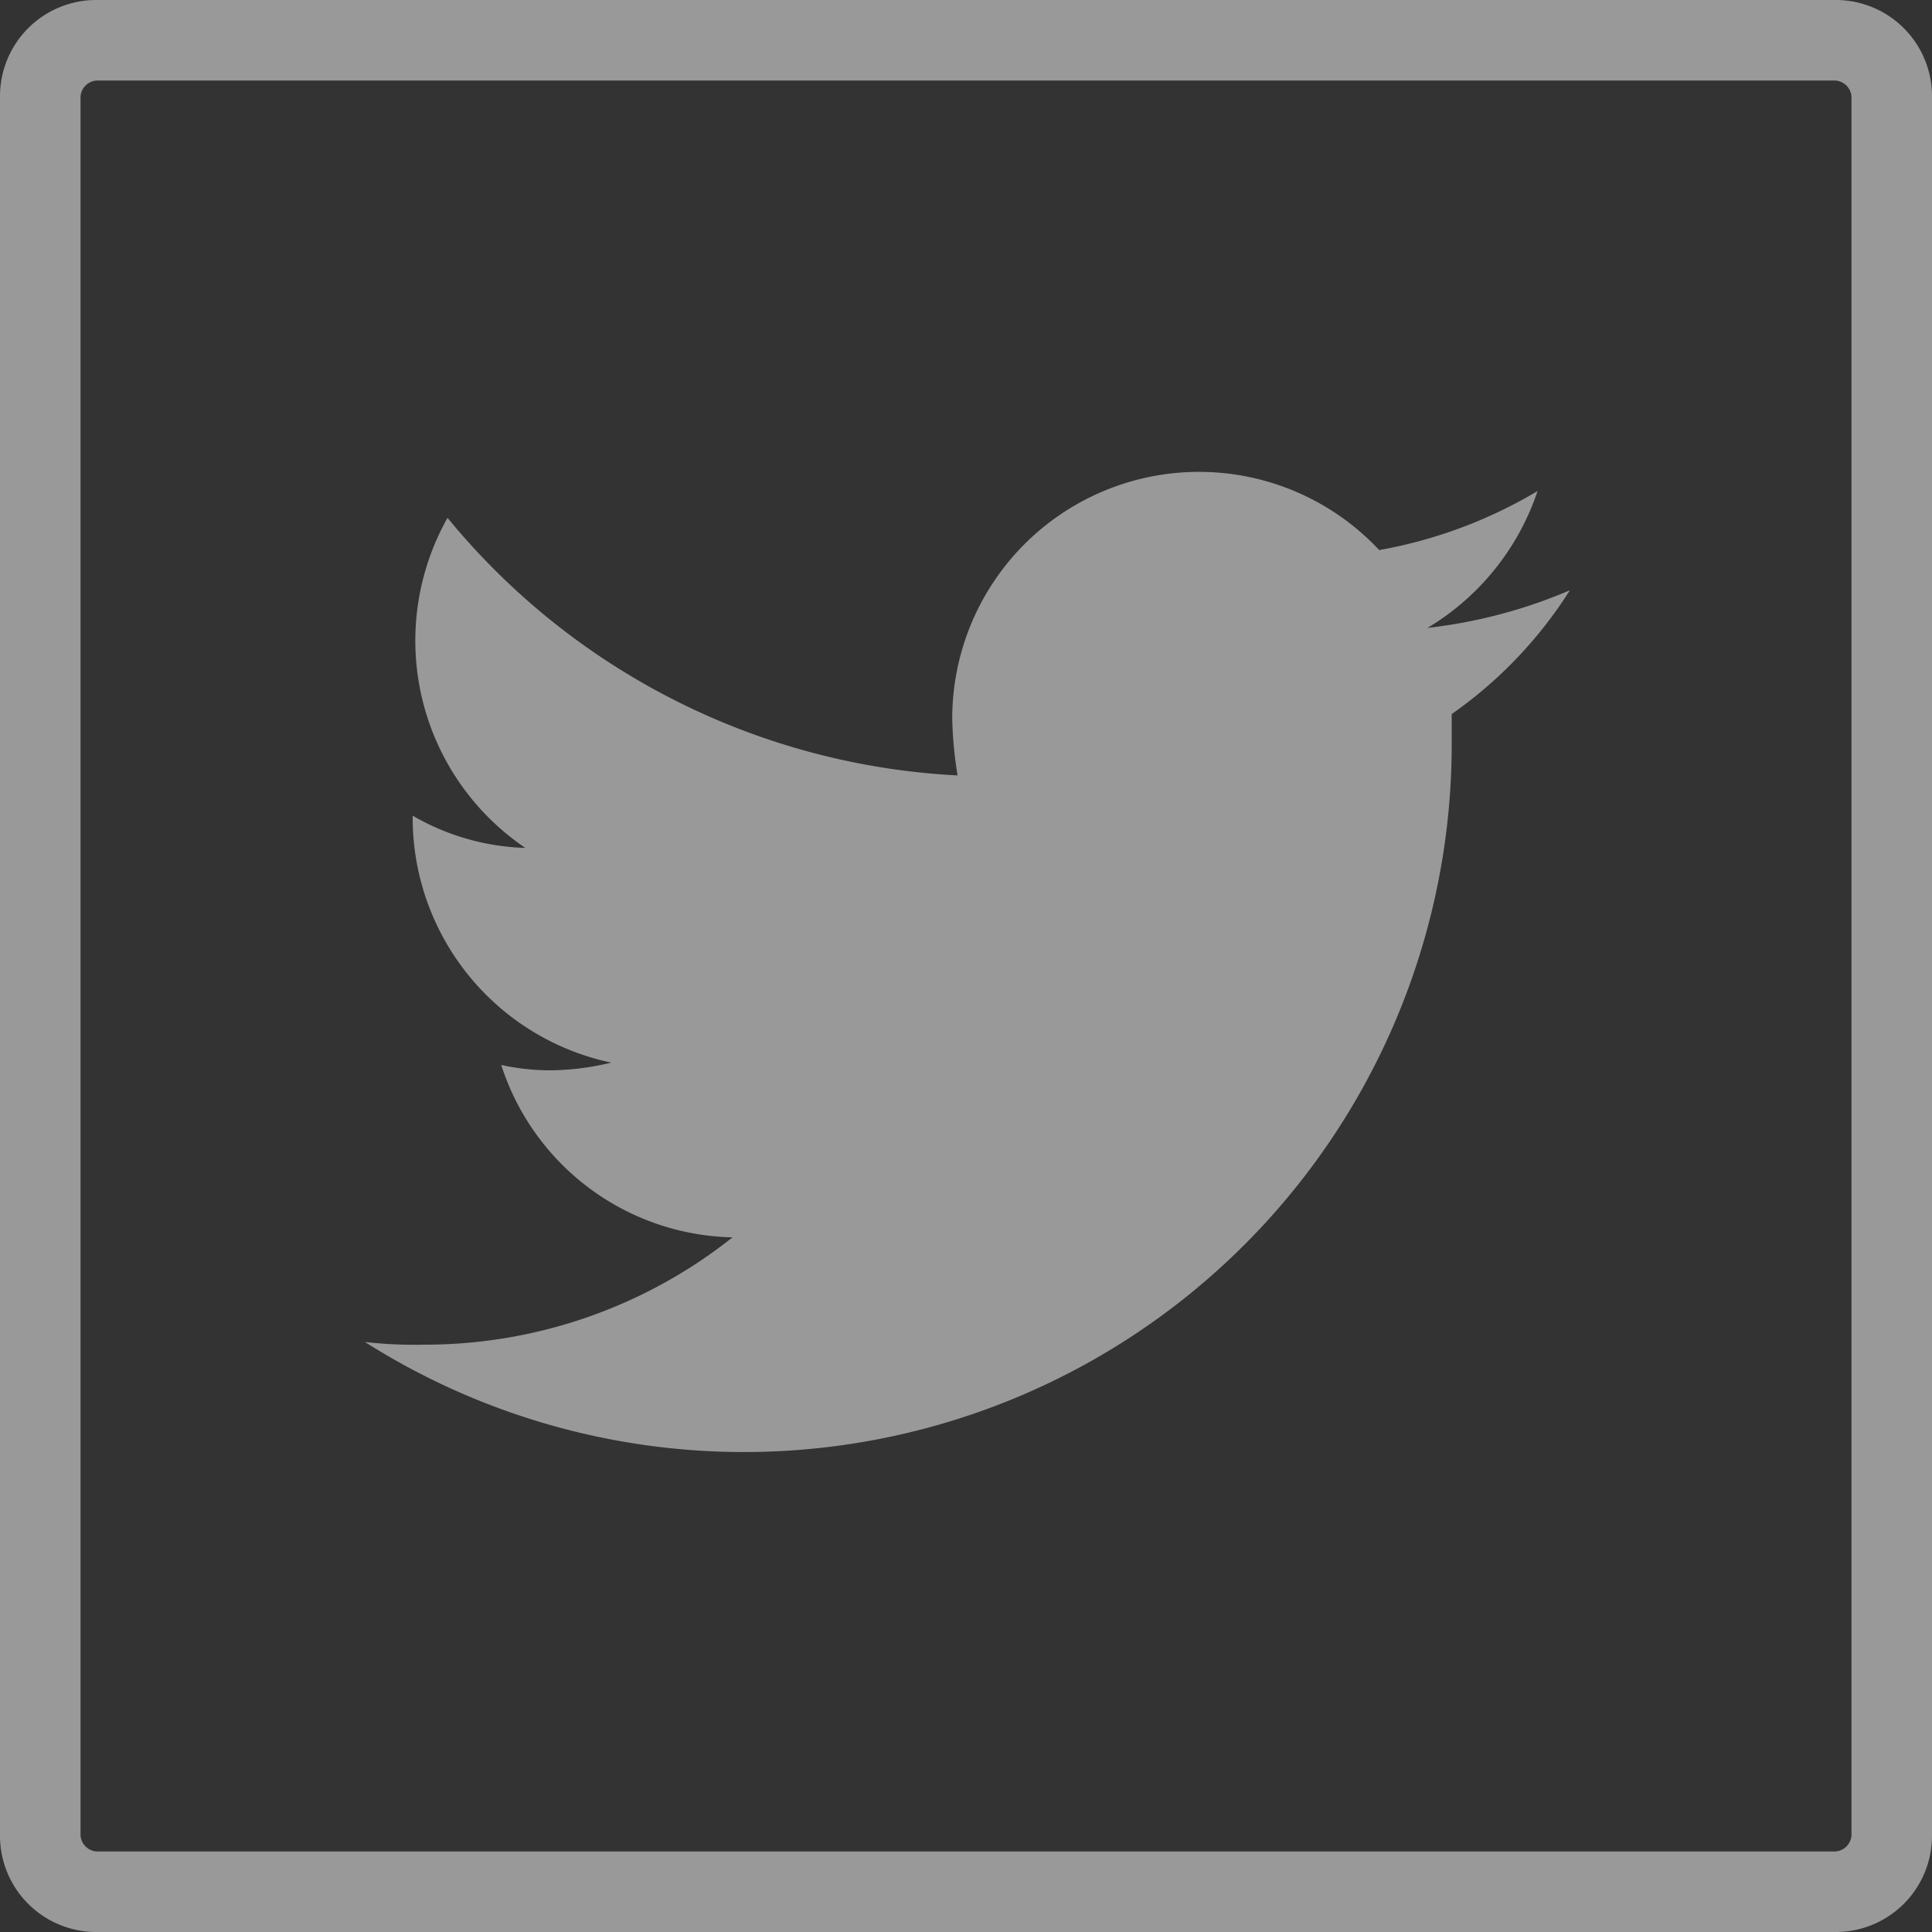
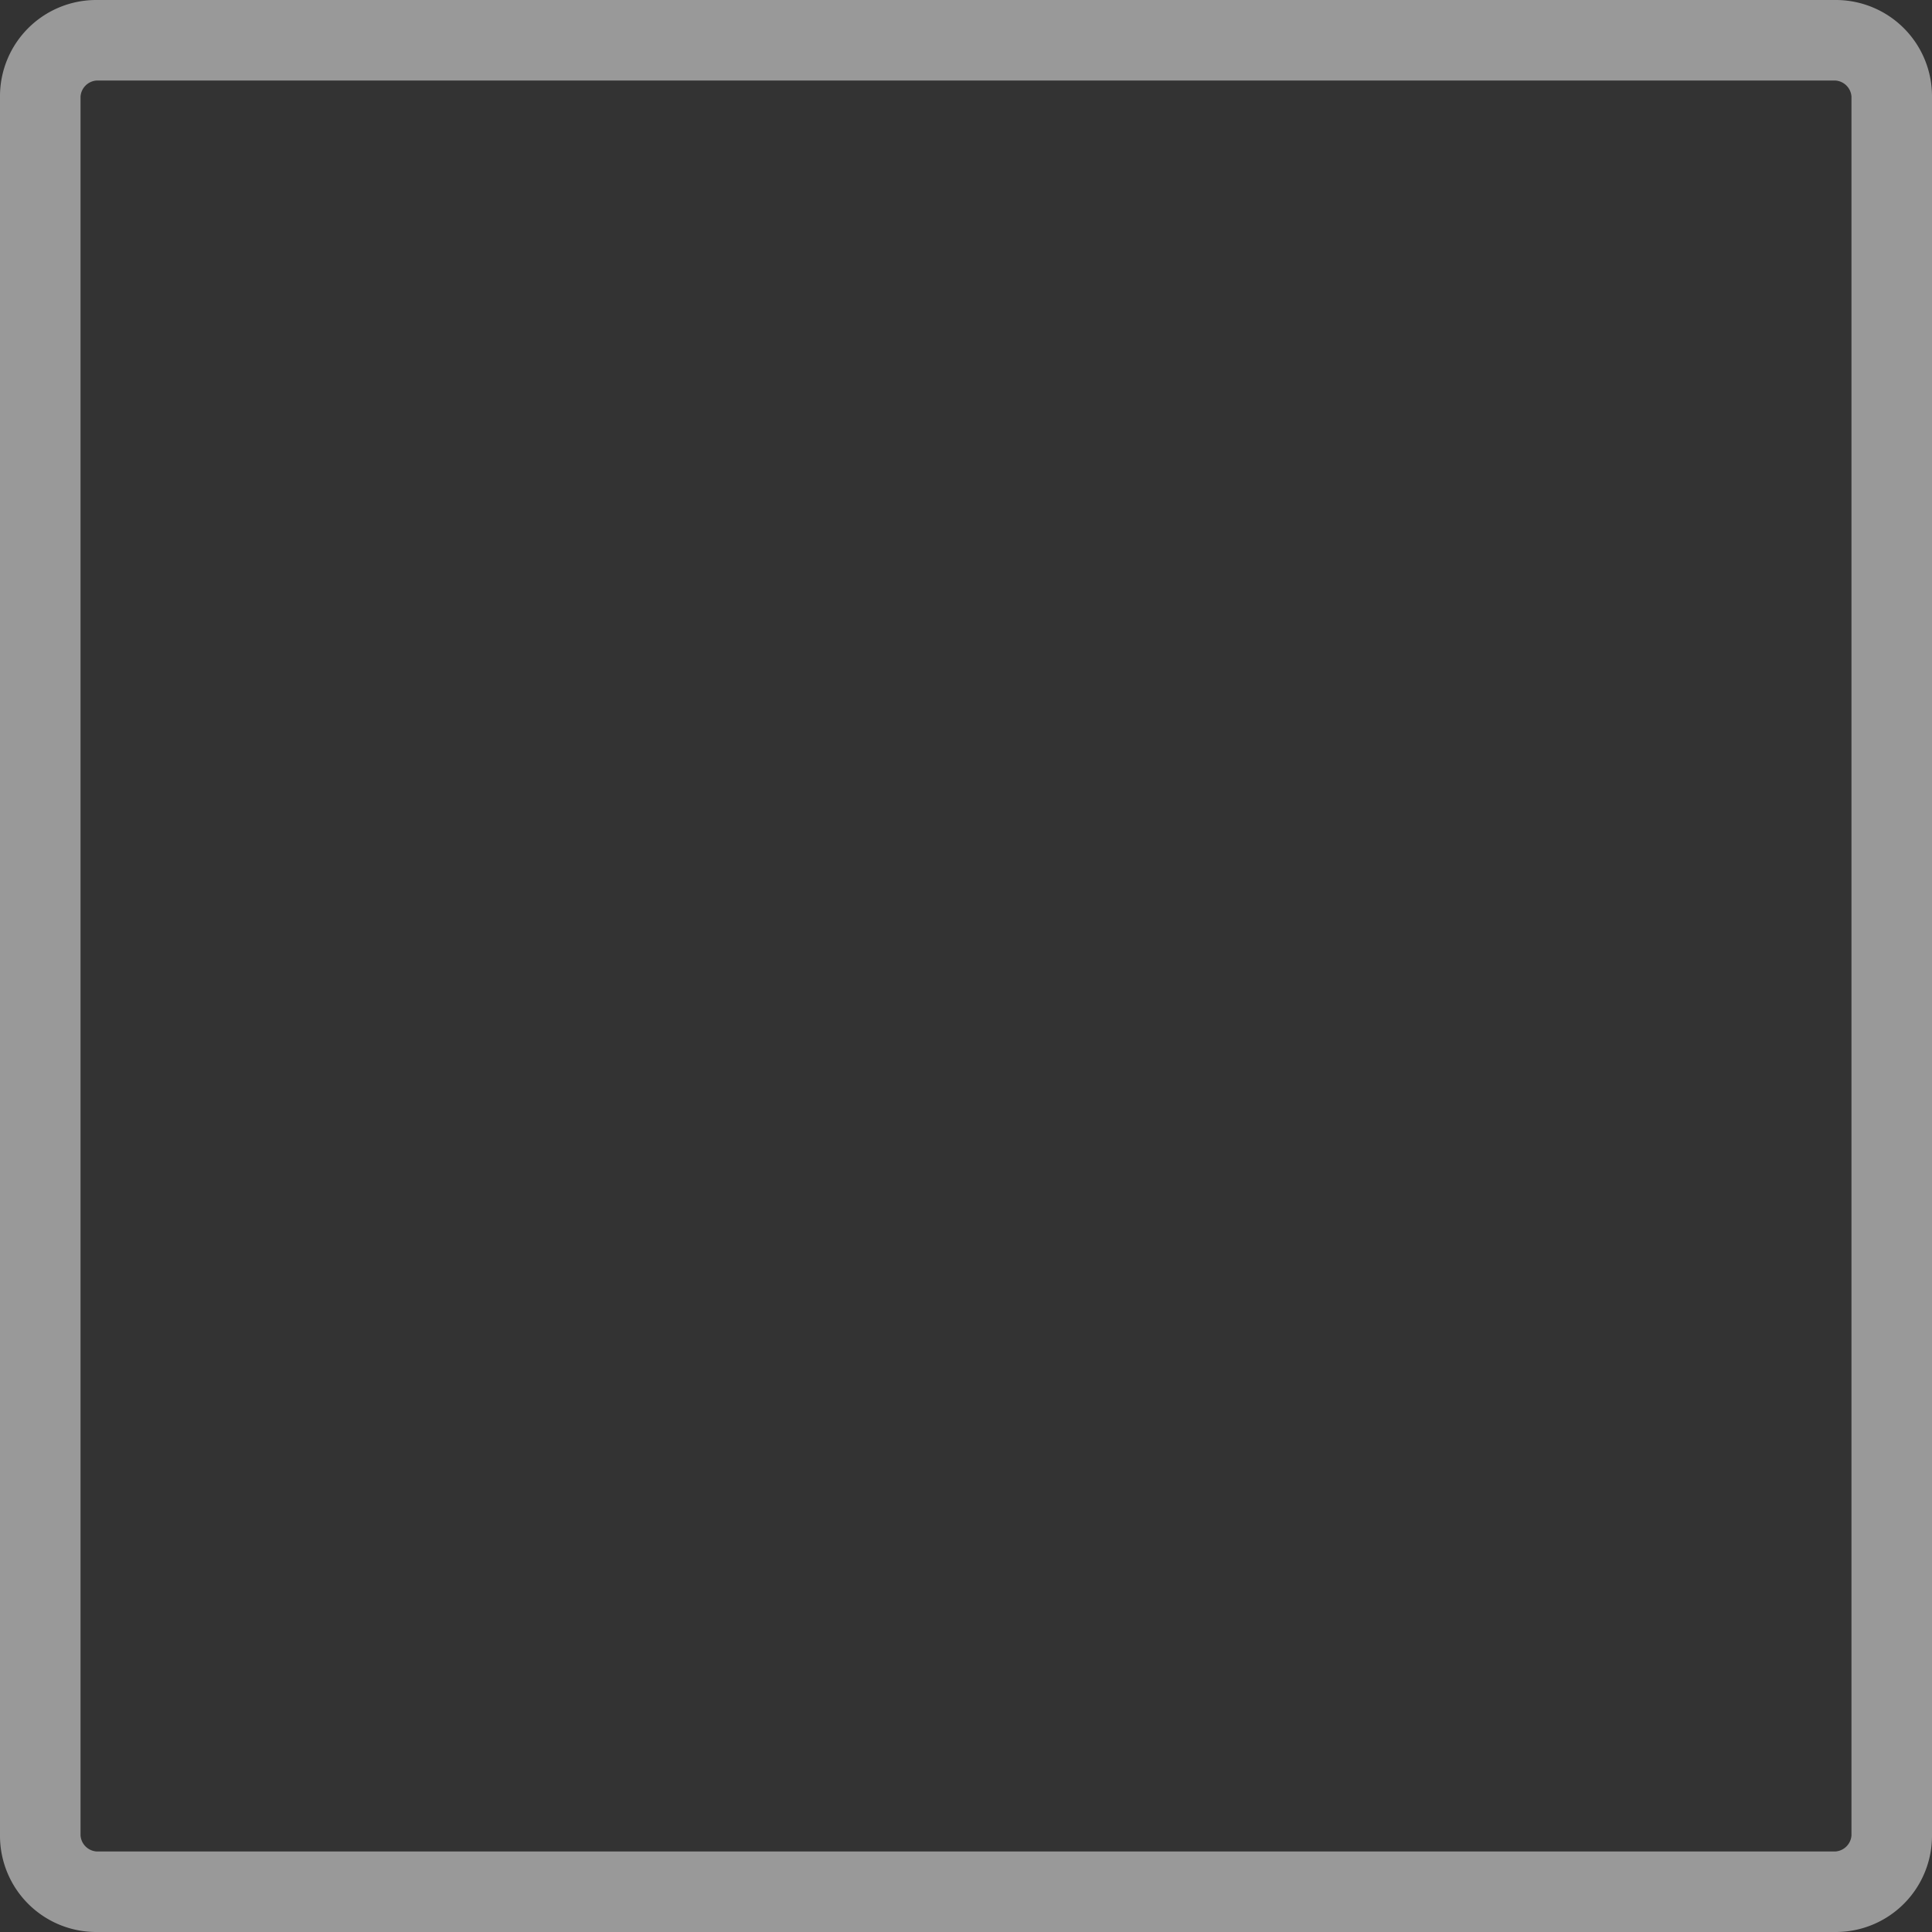
<svg xmlns="http://www.w3.org/2000/svg" viewBox="542.5 2816.5 25 25">
  <rect x="542.5" y="2816.5" width="25" height="25" fill="#333333" stroke="none" />
  <defs>
    <style>
      .cls-1 {
        opacity: 0.5;
      }

      .cls-2 {
        fill: #fff;
      }
    </style>
  </defs>
  <g id="Twitter" class="cls-1" transform="translate(542.5 2816.5)">
    <path id="Path_181" data-name="Path 181" class="cls-2" d="M23.75,1.042a.224.224,0,0,1,.208.208v22.5a.224.224,0,0,1-.208.208H1.25a.224.224,0,0,1-.208-.208V1.25a.224.224,0,0,1,.208-.208h22.5M23.75,0H1.25A1.245,1.245,0,0,0,0,1.25v22.5A1.245,1.245,0,0,0,1.25,25h22.5A1.245,1.245,0,0,0,25,23.75V1.25A1.245,1.245,0,0,0,23.75,0Z" />
-     <path id="Path_182" data-name="Path 182" class="cls-2" d="M29.19,19.128a6.541,6.541,0,0,1-1.84.486,3.275,3.275,0,0,0,1.424-1.771,6.082,6.082,0,0,1-2.049.764A3.193,3.193,0,0,0,21.2,20.794a5.18,5.18,0,0,0,.069.729,9.136,9.136,0,0,1-6.6-3.333,3.238,3.238,0,0,0,1.007,4.271,3.081,3.081,0,0,1-1.458-.417v.035a3.239,3.239,0,0,0,2.569,3.16,3.424,3.424,0,0,1-.833.1,3.058,3.058,0,0,1-.59-.069A3.214,3.214,0,0,0,18.357,27.5a6.4,6.4,0,0,1-3.993,1.389,5.626,5.626,0,0,1-.764-.035,9.158,9.158,0,0,0,14.063-7.708v-.417a5.618,5.618,0,0,0,1.528-1.6Z" transform="translate(-8.878 -11.489)" />
  </g>
</svg>